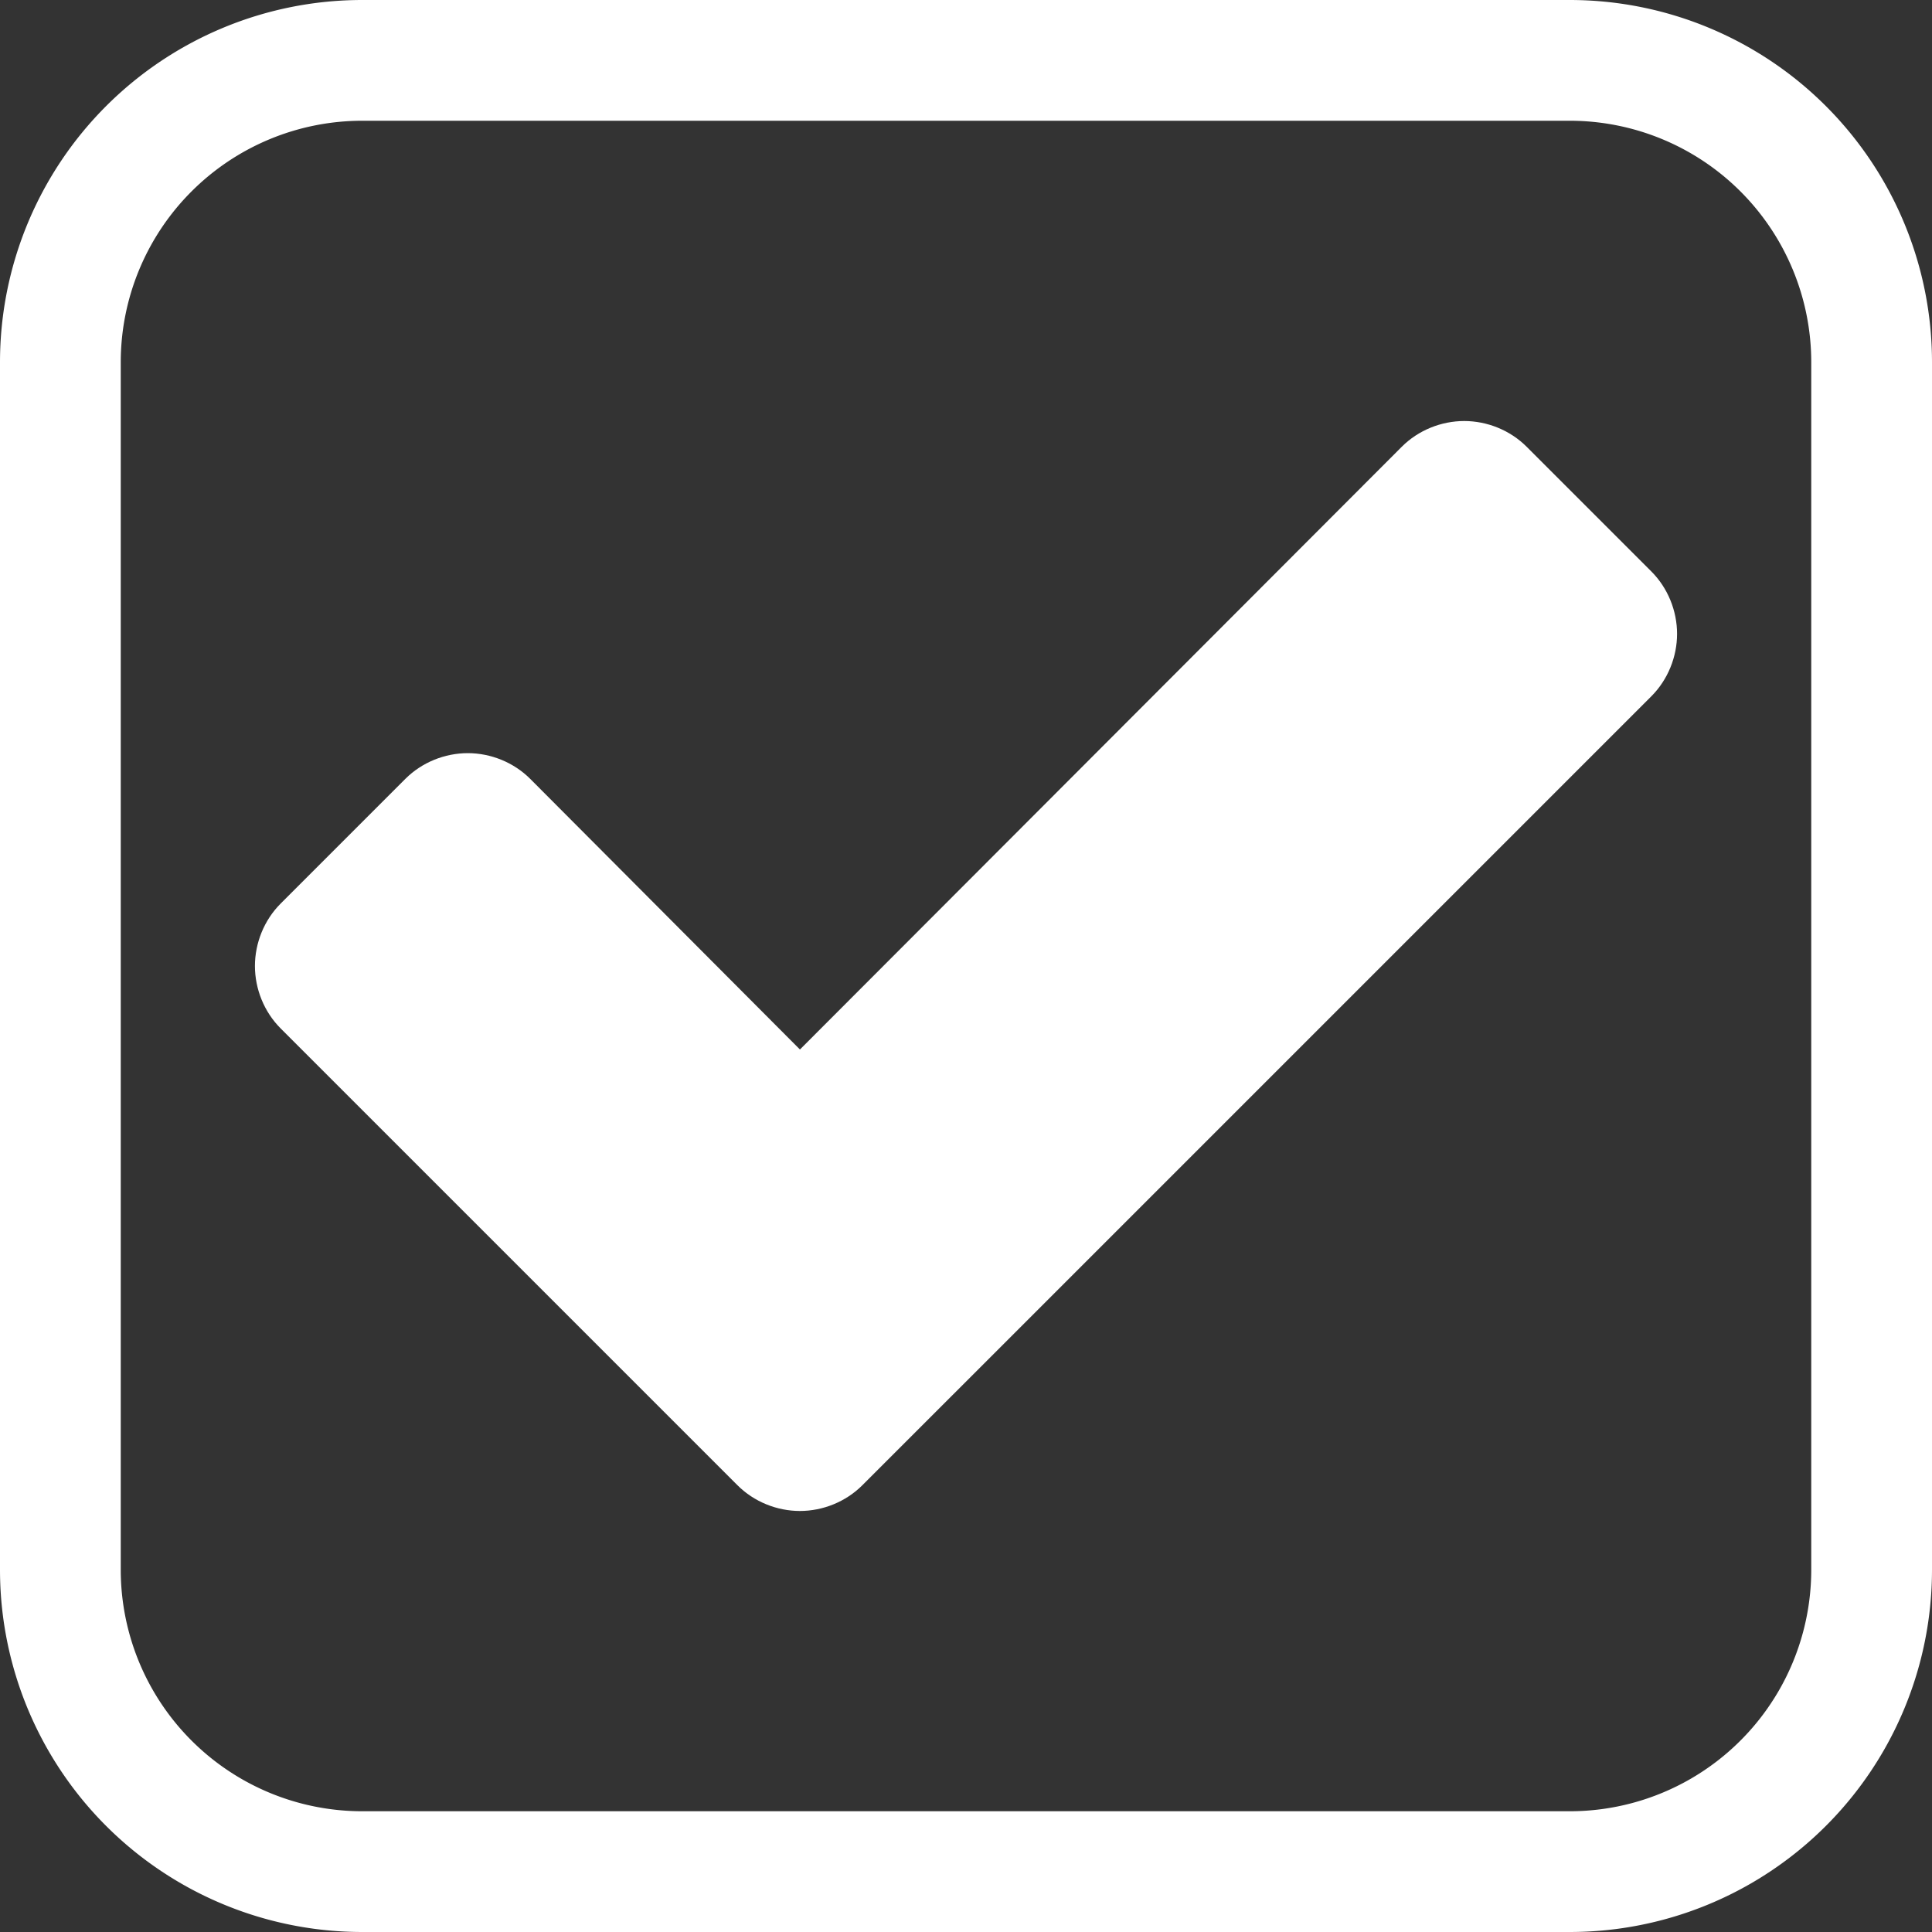
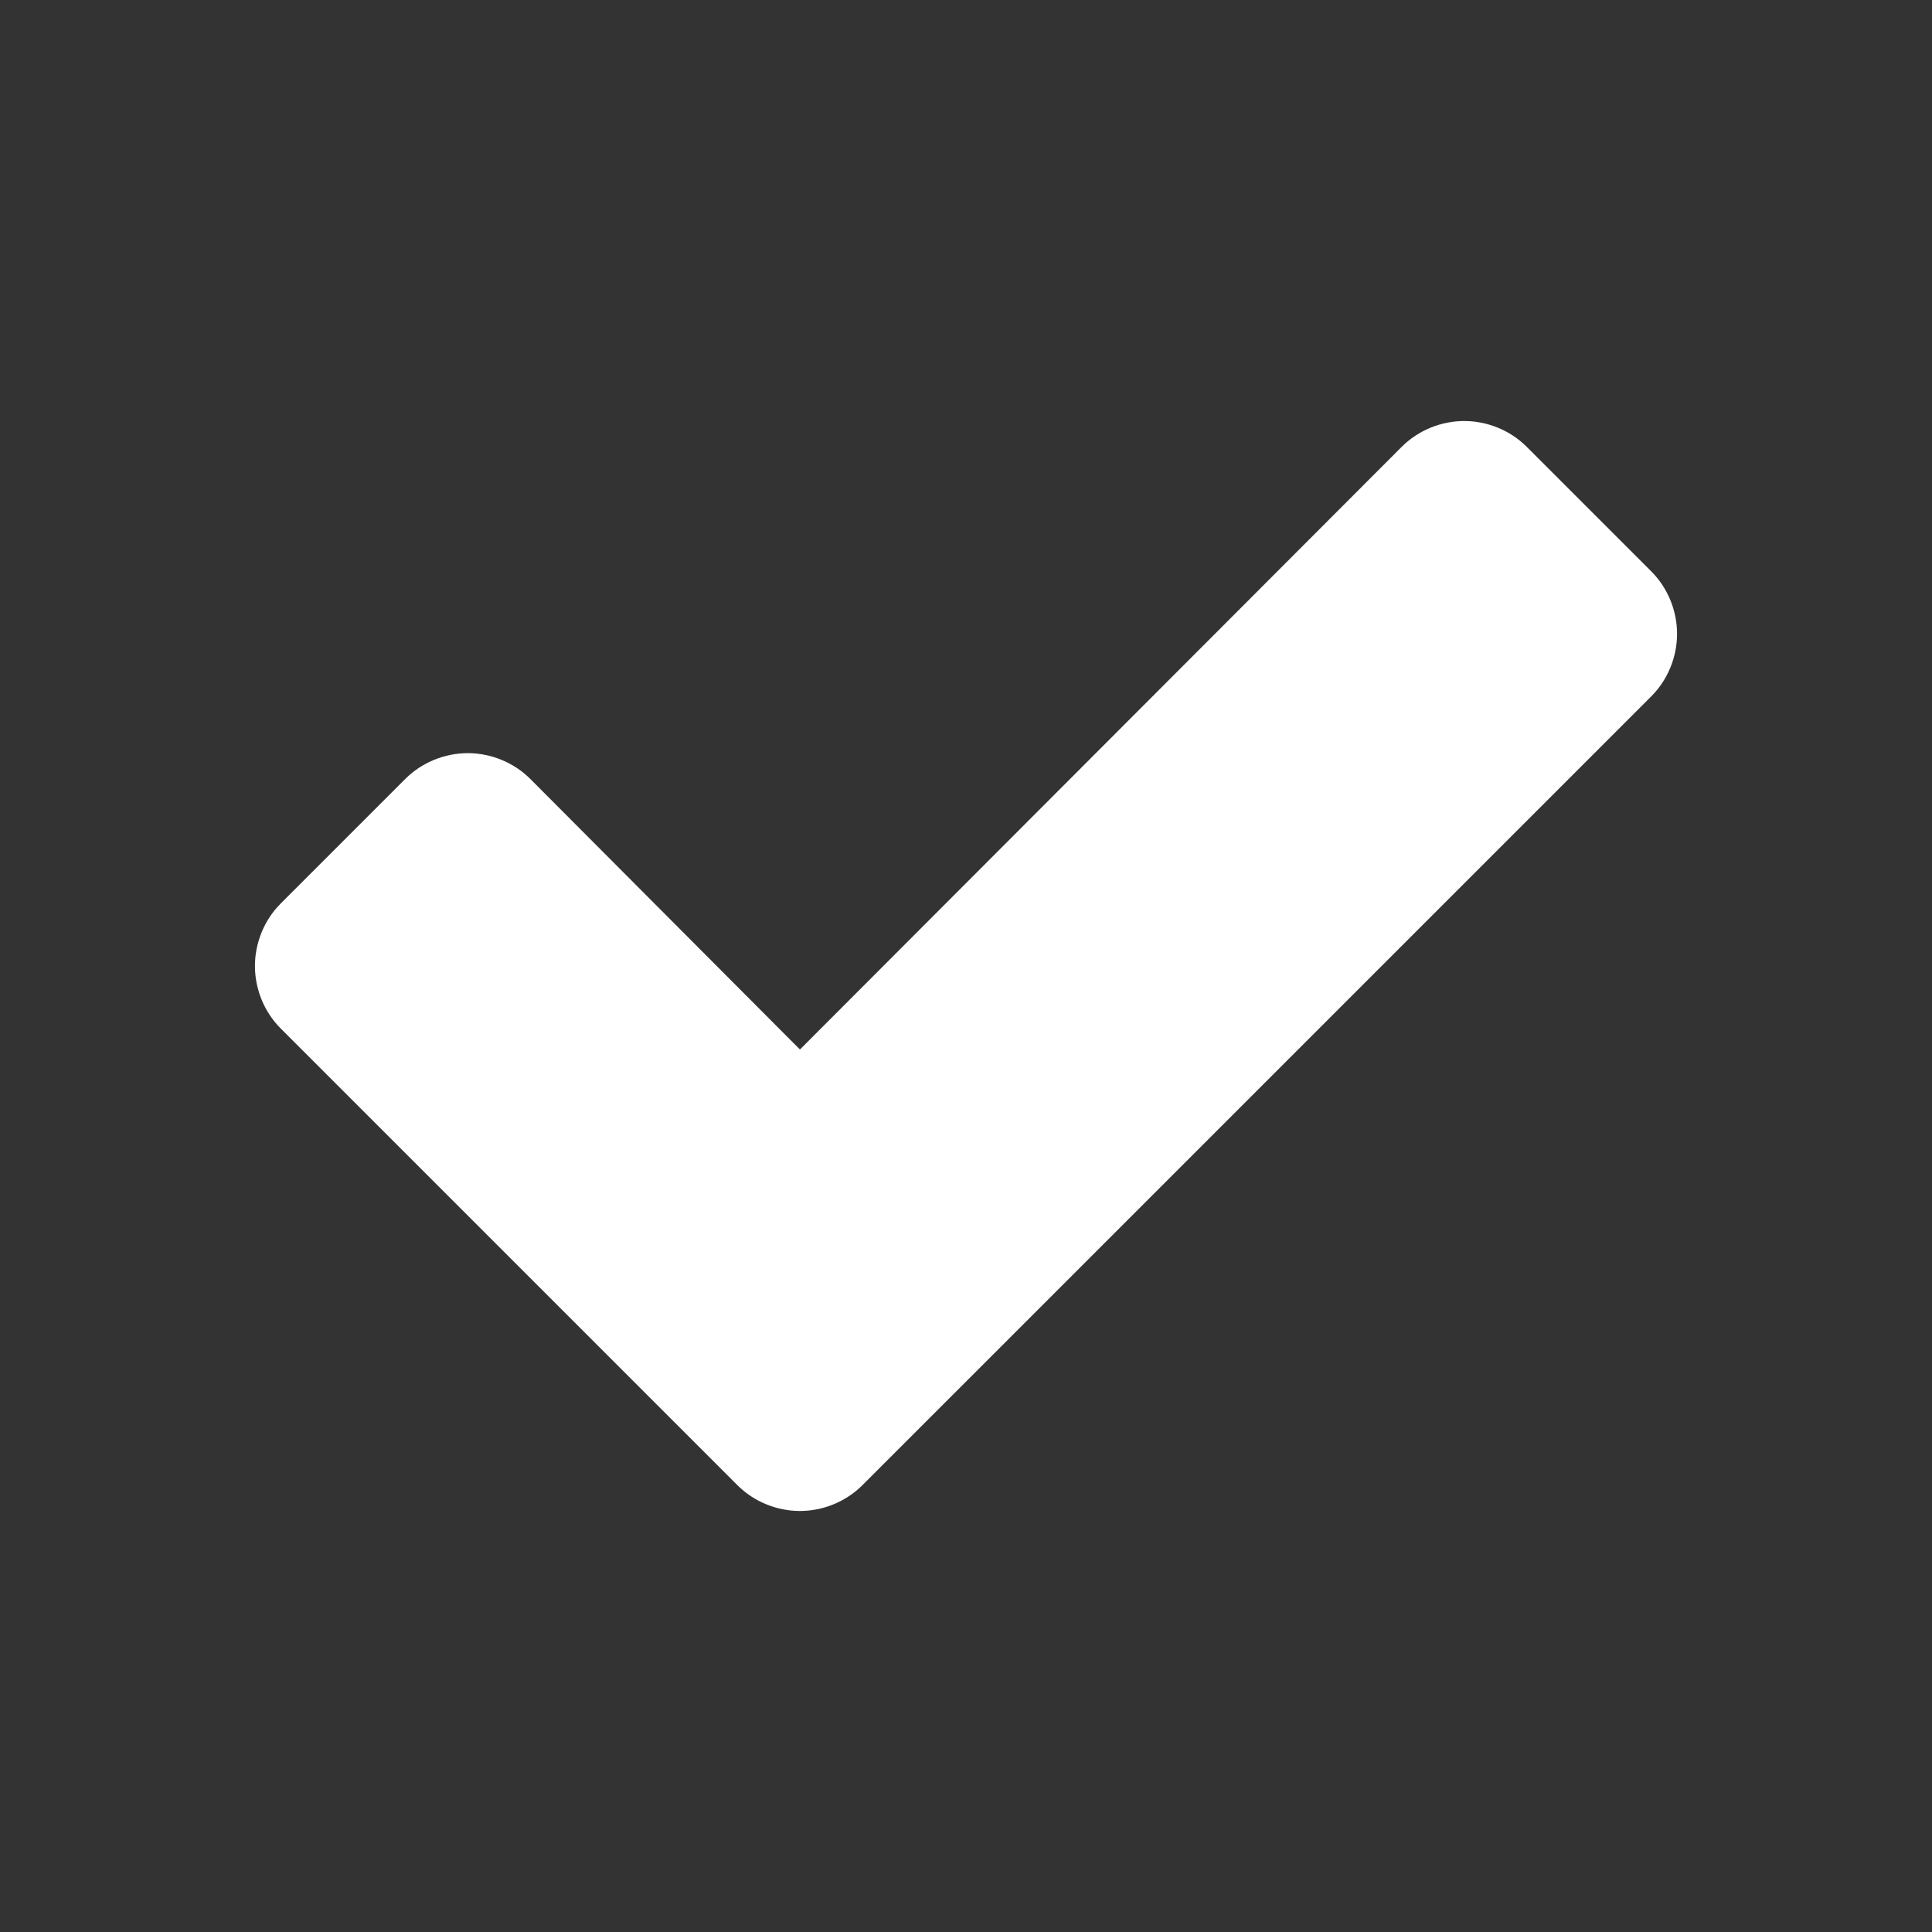
<svg xmlns="http://www.w3.org/2000/svg" width="64" height="64" version="1.1" viewBox="0 0 64 64" id="svg6">
  <rect x="0" y="0" width="64" height="64" fill="#333333" stroke="none" />
  <defs id="defs10" />
-   <path d="m12 2 h40 a10 10 90 0 1 10 10 v40 a10 10 90 0 1 -10 10 h-40 a10 10 90 0 1 -10 -10 v-40 a10 10 90 0 1 10 -10 z" fill="none" stroke="#777" stroke-linejoin="round" stroke-width="4" id="path2" style="stroke:#ffffff;stroke-opacity:1" />
  <path d="m 55.555,20.998 c 0,-0.76 -0.304,-1.52 -0.851,-2.067 l -4.133,-4.133 c -0.547,-0.547 -1.307,-0.851 -2.067,-0.851 -0.76,0 -1.52,0.304 -2.067,0.851 l -19.938,19.968 -8.936,-8.966 c -0.547,-0.547 -1.307,-0.851 -2.067,-0.851 -0.76,0 -1.52,0.304 -2.067,0.851 l -4.133,4.133 c -0.547,0.547 -0.851,1.307 -0.851,2.067 0,0.76 0.304,1.52 0.851,2.067 l 11.002,11.002 4.133,4.133 c 0.547,0.547 1.307,0.851 2.067,0.851 0.76,0 1.52,-0.304 2.067,-0.851 L 32.699,45.069 54.704,23.064 c 0.547,-0.547 0.851,-1.307 0.851,-2.067 z" style="fill:#ffffff;stroke:none;stroke-width:1.362;fill-opacity:1" id="path4" />
</svg>